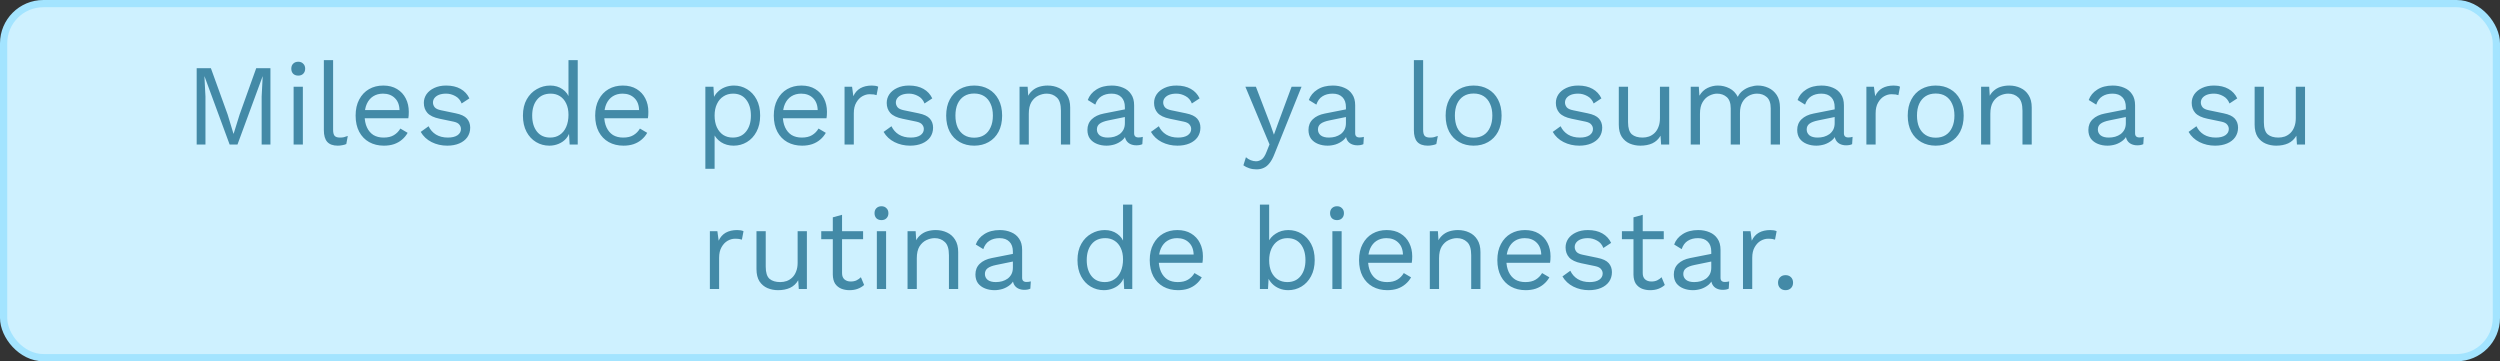
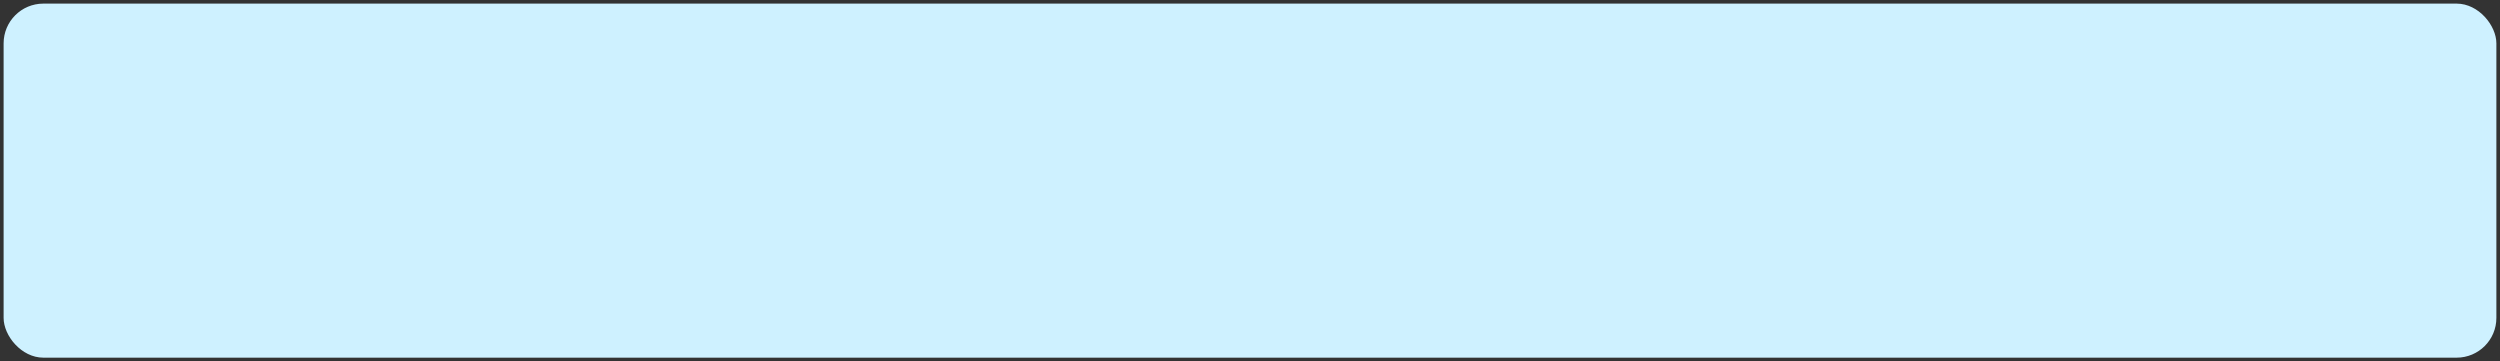
<svg xmlns="http://www.w3.org/2000/svg" fill="none" viewBox="0 0 346 50" height="50" width="346">
  <rect x="0" y="0" width="346" height="50" fill="#333333" stroke="none" />
  <rect fill="#CEF1FF" rx="5.5" height="49" width="345" y="0.5" x="0.5" />
-   <rect stroke="#A3E4FF" rx="5.5" height="49" width="345" y="0.5" x="0.5" />
-   <path fill="#438AA7" d="M37.428 9.44V20H36.212V13.36L36.356 10.576H36.34L32.868 20H31.78L28.308 10.576H28.292L28.436 13.36V20H27.22V9.44H29.188L31.508 15.856L32.308 18.496H32.34L33.156 15.872L35.46 9.44H37.428ZM41.276 10.464C40.988 10.464 40.754 10.379 40.572 10.208C40.402 10.027 40.316 9.792 40.316 9.504C40.316 9.216 40.402 8.987 40.572 8.816C40.754 8.635 40.988 8.544 41.276 8.544C41.564 8.544 41.794 8.635 41.964 8.816C42.146 8.987 42.236 9.216 42.236 9.504C42.236 9.792 42.146 10.027 41.964 10.208C41.794 10.379 41.564 10.464 41.276 10.464ZM41.916 12V20H40.636V12H41.916ZM46.102 8.32V17.968C46.102 18.373 46.177 18.656 46.326 18.816C46.476 18.965 46.716 19.04 47.046 19.04C47.26 19.04 47.436 19.024 47.574 18.992C47.713 18.96 47.9 18.901 48.134 18.816L47.926 19.936C47.756 20.011 47.569 20.064 47.366 20.096C47.164 20.139 46.956 20.16 46.742 20.16C46.092 20.16 45.606 19.984 45.286 19.632C44.977 19.28 44.822 18.741 44.822 18.016V8.32H46.102ZM53.121 20.16C52.364 20.16 51.686 19.995 51.089 19.664C50.502 19.333 50.044 18.859 49.713 18.24C49.382 17.611 49.217 16.864 49.217 16C49.217 15.136 49.382 14.395 49.713 13.776C50.044 13.147 50.497 12.667 51.073 12.336C51.649 12.005 52.305 11.84 53.041 11.84C53.788 11.84 54.422 12 54.945 12.32C55.478 12.64 55.884 13.077 56.161 13.632C56.438 14.176 56.577 14.789 56.577 15.472C56.577 15.653 56.572 15.819 56.561 15.968C56.55 16.117 56.534 16.251 56.513 16.368H50.049V15.232H55.953L55.297 15.36C55.297 14.592 55.084 14 54.657 13.584C54.241 13.168 53.692 12.96 53.009 12.96C52.486 12.96 52.033 13.083 51.649 13.328C51.276 13.563 50.982 13.909 50.769 14.368C50.566 14.816 50.465 15.36 50.465 16C50.465 16.629 50.572 17.173 50.785 17.632C50.998 18.091 51.297 18.443 51.681 18.688C52.076 18.923 52.545 19.04 53.089 19.04C53.676 19.04 54.15 18.928 54.513 18.704C54.886 18.48 55.185 18.176 55.409 17.792L56.417 18.384C56.214 18.747 55.953 19.061 55.633 19.328C55.324 19.595 54.956 19.803 54.529 19.952C54.113 20.091 53.644 20.16 53.121 20.16ZM61.891 20.16C61.113 20.16 60.393 19.995 59.731 19.664C59.081 19.333 58.579 18.864 58.227 18.256L59.315 17.472C59.55 17.963 59.891 18.347 60.339 18.624C60.798 18.901 61.347 19.04 61.987 19.04C62.553 19.04 62.995 18.933 63.315 18.72C63.635 18.496 63.795 18.208 63.795 17.856C63.795 17.632 63.721 17.429 63.571 17.248C63.433 17.056 63.161 16.917 62.755 16.832L60.835 16.432C60.057 16.272 59.497 16.005 59.155 15.632C58.825 15.259 58.659 14.795 58.659 14.24C58.659 13.803 58.782 13.403 59.027 13.04C59.283 12.677 59.641 12.389 60.099 12.176C60.569 11.952 61.118 11.84 61.747 11.84C62.537 11.84 63.203 11.995 63.747 12.304C64.291 12.613 64.697 13.051 64.963 13.616L63.891 14.32C63.71 13.851 63.417 13.509 63.011 13.296C62.606 13.072 62.185 12.96 61.747 12.96C61.363 12.96 61.033 13.013 60.755 13.12C60.489 13.227 60.281 13.376 60.131 13.568C59.993 13.749 59.923 13.957 59.923 14.192C59.923 14.427 60.003 14.645 60.163 14.848C60.323 15.04 60.622 15.179 61.059 15.264L63.059 15.68C63.806 15.829 64.329 16.075 64.627 16.416C64.926 16.757 65.075 17.173 65.075 17.664C65.075 18.165 64.942 18.608 64.675 18.992C64.409 19.365 64.035 19.653 63.555 19.856C63.075 20.059 62.521 20.16 61.891 20.16ZM76.022 20.16C75.361 20.16 74.753 19.995 74.198 19.664C73.643 19.333 73.201 18.859 72.87 18.24C72.539 17.611 72.374 16.864 72.374 16C72.374 15.115 72.55 14.363 72.902 13.744C73.254 13.125 73.718 12.656 74.294 12.336C74.87 12.005 75.489 11.84 76.15 11.84C76.811 11.84 77.382 12.011 77.862 12.352C78.353 12.693 78.678 13.147 78.838 13.712L78.678 13.824V8.32H79.958V20H78.838L78.726 18.064L78.902 17.968C78.827 18.437 78.646 18.837 78.358 19.168C78.081 19.488 77.734 19.733 77.318 19.904C76.913 20.075 76.481 20.16 76.022 20.16ZM76.15 19.04C76.662 19.04 77.105 18.912 77.478 18.656C77.862 18.4 78.155 18.037 78.358 17.568C78.571 17.088 78.678 16.528 78.678 15.888C78.678 15.28 78.571 14.757 78.358 14.32C78.155 13.883 77.867 13.547 77.494 13.312C77.131 13.077 76.705 12.96 76.214 12.96C75.403 12.96 74.774 13.237 74.326 13.792C73.878 14.347 73.654 15.083 73.654 16C73.654 16.917 73.873 17.653 74.31 18.208C74.747 18.763 75.361 19.04 76.15 19.04ZM86.277 20.16C85.52 20.16 84.843 19.995 84.245 19.664C83.659 19.333 83.2 18.859 82.869 18.24C82.539 17.611 82.373 16.864 82.373 16C82.373 15.136 82.539 14.395 82.869 13.776C83.2 13.147 83.653 12.667 84.229 12.336C84.805 12.005 85.461 11.84 86.197 11.84C86.944 11.84 87.579 12 88.101 12.32C88.635 12.64 89.04 13.077 89.317 13.632C89.595 14.176 89.733 14.789 89.733 15.472C89.733 15.653 89.728 15.819 89.717 15.968C89.707 16.117 89.691 16.251 89.669 16.368H83.205V15.232H89.109L88.453 15.36C88.453 14.592 88.24 14 87.813 13.584C87.397 13.168 86.848 12.96 86.165 12.96C85.643 12.96 85.189 13.083 84.805 13.328C84.432 13.563 84.139 13.909 83.925 14.368C83.723 14.816 83.621 15.36 83.621 16C83.621 16.629 83.728 17.173 83.941 17.632C84.155 18.091 84.453 18.443 84.837 18.688C85.232 18.923 85.701 19.04 86.245 19.04C86.832 19.04 87.307 18.928 87.669 18.704C88.043 18.48 88.341 18.176 88.565 17.792L89.573 18.384C89.371 18.747 89.109 19.061 88.789 19.328C88.48 19.595 88.112 19.803 87.685 19.952C87.269 20.091 86.8 20.16 86.277 20.16ZM97.621 23.36V12H98.741L98.853 13.952L98.677 13.728C98.816 13.355 99.023 13.029 99.301 12.752C99.578 12.464 99.914 12.24 100.309 12.08C100.703 11.92 101.13 11.84 101.589 11.84C102.239 11.84 102.837 12.005 103.381 12.336C103.935 12.667 104.378 13.141 104.709 13.76C105.039 14.379 105.205 15.125 105.205 16C105.205 16.864 105.034 17.611 104.693 18.24C104.362 18.859 103.919 19.333 103.365 19.664C102.81 19.995 102.202 20.16 101.541 20.16C100.879 20.16 100.298 20 99.797 19.68C99.306 19.349 98.954 18.933 98.741 18.432L98.901 18.192V23.36H97.621ZM101.413 19.04C102.202 19.04 102.815 18.763 103.253 18.208C103.701 17.653 103.925 16.917 103.925 16C103.925 15.083 103.706 14.347 103.269 13.792C102.842 13.237 102.239 12.96 101.461 12.96C100.949 12.96 100.501 13.088 100.117 13.344C99.733 13.589 99.434 13.941 99.221 14.4C99.007 14.848 98.901 15.381 98.901 16C98.901 16.608 99.002 17.141 99.205 17.6C99.418 18.059 99.712 18.416 100.085 18.672C100.469 18.917 100.911 19.04 101.413 19.04ZM110.996 20.16C110.239 20.16 109.561 19.995 108.964 19.664C108.377 19.333 107.919 18.859 107.588 18.24C107.257 17.611 107.092 16.864 107.092 16C107.092 15.136 107.257 14.395 107.588 13.776C107.919 13.147 108.372 12.667 108.948 12.336C109.524 12.005 110.18 11.84 110.916 11.84C111.663 11.84 112.297 12 112.82 12.32C113.353 12.64 113.759 13.077 114.036 13.632C114.313 14.176 114.452 14.789 114.452 15.472C114.452 15.653 114.447 15.819 114.436 15.968C114.425 16.117 114.409 16.251 114.388 16.368H107.924V15.232H113.828L113.172 15.36C113.172 14.592 112.959 14 112.532 13.584C112.116 13.168 111.567 12.96 110.884 12.96C110.361 12.96 109.908 13.083 109.524 13.328C109.151 13.563 108.857 13.909 108.644 14.368C108.441 14.816 108.34 15.36 108.34 16C108.34 16.629 108.447 17.173 108.66 17.632C108.873 18.091 109.172 18.443 109.556 18.688C109.951 18.923 110.42 19.04 110.964 19.04C111.551 19.04 112.025 18.928 112.388 18.704C112.761 18.48 113.06 18.176 113.284 17.792L114.292 18.384C114.089 18.747 113.828 19.061 113.508 19.328C113.199 19.595 112.831 19.803 112.404 19.952C111.988 20.091 111.519 20.16 110.996 20.16ZM116.886 20V12H117.926L118.102 13.312C118.326 12.821 118.652 12.453 119.078 12.208C119.516 11.963 120.044 11.84 120.662 11.84C120.801 11.84 120.95 11.851 121.11 11.872C121.281 11.893 121.425 11.936 121.542 12L121.318 13.168C121.201 13.125 121.073 13.093 120.934 13.072C120.796 13.051 120.598 13.04 120.342 13.04C120.012 13.04 119.676 13.136 119.334 13.328C119.004 13.52 118.726 13.813 118.502 14.208C118.278 14.592 118.166 15.083 118.166 15.68V20H116.886ZM125.954 20.16C125.175 20.16 124.455 19.995 123.794 19.664C123.143 19.333 122.642 18.864 122.29 18.256L123.378 17.472C123.613 17.963 123.954 18.347 124.402 18.624C124.861 18.901 125.41 19.04 126.05 19.04C126.615 19.04 127.058 18.933 127.378 18.72C127.698 18.496 127.858 18.208 127.858 17.856C127.858 17.632 127.783 17.429 127.634 17.248C127.495 17.056 127.223 16.917 126.818 16.832L124.898 16.432C124.119 16.272 123.559 16.005 123.218 15.632C122.887 15.259 122.722 14.795 122.722 14.24C122.722 13.803 122.845 13.403 123.09 13.04C123.346 12.677 123.703 12.389 124.162 12.176C124.631 11.952 125.181 11.84 125.81 11.84C126.599 11.84 127.266 11.995 127.81 12.304C128.354 12.613 128.759 13.051 129.026 13.616L127.954 14.32C127.773 13.851 127.479 13.509 127.074 13.296C126.669 13.072 126.247 12.96 125.81 12.96C125.426 12.96 125.095 13.013 124.818 13.12C124.551 13.227 124.343 13.376 124.194 13.568C124.055 13.749 123.986 13.957 123.986 14.192C123.986 14.427 124.066 14.645 124.226 14.848C124.386 15.04 124.685 15.179 125.122 15.264L127.122 15.68C127.869 15.829 128.391 16.075 128.69 16.416C128.989 16.757 129.138 17.173 129.138 17.664C129.138 18.165 129.005 18.608 128.738 18.992C128.471 19.365 128.098 19.653 127.618 19.856C127.138 20.059 126.583 20.16 125.954 20.16ZM134.823 11.84C135.581 11.84 136.247 12.005 136.823 12.336C137.41 12.667 137.869 13.147 138.199 13.776C138.53 14.395 138.695 15.136 138.695 16C138.695 16.864 138.53 17.611 138.199 18.24C137.869 18.859 137.41 19.333 136.823 19.664C136.247 19.995 135.581 20.16 134.823 20.16C134.077 20.16 133.41 19.995 132.823 19.664C132.237 19.333 131.778 18.859 131.447 18.24C131.117 17.611 130.951 16.864 130.951 16C130.951 15.136 131.117 14.395 131.447 13.776C131.778 13.147 132.237 12.667 132.823 12.336C133.41 12.005 134.077 11.84 134.823 11.84ZM134.823 12.944C134.279 12.944 133.815 13.067 133.431 13.312C133.047 13.557 132.749 13.909 132.535 14.368C132.333 14.816 132.231 15.36 132.231 16C132.231 16.629 132.333 17.173 132.535 17.632C132.749 18.091 133.047 18.443 133.431 18.688C133.815 18.933 134.279 19.056 134.823 19.056C135.367 19.056 135.831 18.933 136.215 18.688C136.599 18.443 136.893 18.091 137.095 17.632C137.309 17.173 137.415 16.629 137.415 16C137.415 15.36 137.309 14.816 137.095 14.368C136.893 13.909 136.599 13.557 136.215 13.312C135.831 13.067 135.367 12.944 134.823 12.944ZM141.105 20V12H142.225L142.337 13.792L142.129 13.616C142.3 13.189 142.529 12.848 142.817 12.592C143.105 12.325 143.436 12.133 143.809 12.016C144.193 11.899 144.588 11.84 144.993 11.84C145.569 11.84 146.092 11.952 146.561 12.176C147.031 12.389 147.404 12.72 147.681 13.168C147.969 13.616 148.113 14.187 148.113 14.88V20H146.833V15.328C146.833 14.443 146.641 13.829 146.257 13.488C145.884 13.136 145.42 12.96 144.865 12.96C144.481 12.96 144.097 13.051 143.713 13.232C143.329 13.413 143.009 13.707 142.753 14.112C142.508 14.517 142.385 15.061 142.385 15.744V20H141.105ZM155.683 14.832C155.683 14.235 155.523 13.776 155.203 13.456C154.883 13.125 154.43 12.96 153.843 12.96C153.289 12.96 152.819 13.083 152.435 13.328C152.051 13.563 151.769 13.947 151.587 14.48L150.547 13.84C150.761 13.243 151.155 12.763 151.731 12.4C152.307 12.027 153.022 11.84 153.875 11.84C154.451 11.84 154.974 11.941 155.443 12.144C155.913 12.336 156.281 12.635 156.547 13.04C156.825 13.435 156.963 13.947 156.963 14.576V18.448C156.963 18.832 157.166 19.024 157.571 19.024C157.774 19.024 157.971 18.997 158.163 18.944L158.099 19.952C157.886 20.059 157.609 20.112 157.267 20.112C156.958 20.112 156.681 20.053 156.435 19.936C156.19 19.819 155.998 19.643 155.859 19.408C155.721 19.163 155.651 18.859 155.651 18.496V18.336L155.971 18.384C155.843 18.8 155.625 19.141 155.315 19.408C155.006 19.664 154.659 19.856 154.275 19.984C153.891 20.101 153.513 20.16 153.139 20.16C152.67 20.16 152.233 20.08 151.827 19.92C151.422 19.76 151.097 19.52 150.851 19.2C150.617 18.869 150.499 18.464 150.499 17.984C150.499 17.387 150.697 16.896 151.091 16.512C151.497 16.117 152.057 15.851 152.771 15.712L155.939 15.088V16.144L153.363 16.672C152.841 16.779 152.451 16.928 152.195 17.12C151.939 17.312 151.811 17.579 151.811 17.92C151.811 18.251 151.939 18.523 152.195 18.736C152.462 18.939 152.835 19.04 153.315 19.04C153.625 19.04 153.918 19.003 154.195 18.928C154.483 18.843 154.739 18.72 154.963 18.56C155.187 18.389 155.363 18.181 155.491 17.936C155.619 17.68 155.683 17.381 155.683 17.04V14.832ZM162.954 20.16C162.175 20.16 161.455 19.995 160.794 19.664C160.143 19.333 159.642 18.864 159.29 18.256L160.378 17.472C160.613 17.963 160.954 18.347 161.402 18.624C161.861 18.901 162.41 19.04 163.05 19.04C163.615 19.04 164.058 18.933 164.378 18.72C164.698 18.496 164.858 18.208 164.858 17.856C164.858 17.632 164.783 17.429 164.634 17.248C164.495 17.056 164.223 16.917 163.818 16.832L161.898 16.432C161.119 16.272 160.559 16.005 160.218 15.632C159.887 15.259 159.722 14.795 159.722 14.24C159.722 13.803 159.845 13.403 160.09 13.04C160.346 12.677 160.703 12.389 161.162 12.176C161.631 11.952 162.181 11.84 162.81 11.84C163.599 11.84 164.266 11.995 164.81 12.304C165.354 12.613 165.759 13.051 166.026 13.616L164.954 14.32C164.773 13.851 164.479 13.509 164.074 13.296C163.669 13.072 163.247 12.96 162.81 12.96C162.426 12.96 162.095 13.013 161.818 13.12C161.551 13.227 161.343 13.376 161.194 13.568C161.055 13.749 160.986 13.957 160.986 14.192C160.986 14.427 161.066 14.645 161.226 14.848C161.386 15.04 161.685 15.179 162.122 15.264L164.122 15.68C164.869 15.829 165.391 16.075 165.69 16.416C165.989 16.757 166.138 17.173 166.138 17.664C166.138 18.165 166.005 18.608 165.738 18.992C165.471 19.365 165.098 19.653 164.618 19.856C164.138 20.059 163.583 20.16 162.954 20.16ZM180.134 12L176.374 21.344C176.172 21.867 175.948 22.277 175.702 22.576C175.468 22.885 175.201 23.104 174.902 23.232C174.614 23.371 174.278 23.44 173.894 23.44C173.532 23.44 173.196 23.387 172.886 23.28C172.588 23.184 172.321 23.051 172.086 22.88L172.438 21.76C172.652 21.952 172.876 22.091 173.11 22.176C173.356 22.272 173.596 22.32 173.83 22.32C174.108 22.32 174.369 22.235 174.614 22.064C174.86 21.893 175.084 21.547 175.286 21.024L175.702 19.984L174.902 18.08L172.358 12H173.814L175.814 17.216L176.31 18.64L176.886 17.056L178.758 12H180.134ZM186.277 14.832C186.277 14.235 186.117 13.776 185.797 13.456C185.477 13.125 185.024 12.96 184.437 12.96C183.883 12.96 183.413 13.083 183.029 13.328C182.645 13.563 182.363 13.947 182.181 14.48L181.141 13.84C181.355 13.243 181.749 12.763 182.325 12.4C182.901 12.027 183.616 11.84 184.469 11.84C185.045 11.84 185.568 11.941 186.037 12.144C186.507 12.336 186.875 12.635 187.141 13.04C187.419 13.435 187.557 13.947 187.557 14.576V18.448C187.557 18.832 187.76 19.024 188.165 19.024C188.368 19.024 188.565 18.997 188.757 18.944L188.693 19.952C188.48 20.059 188.203 20.112 187.861 20.112C187.552 20.112 187.275 20.053 187.029 19.936C186.784 19.819 186.592 19.643 186.453 19.408C186.315 19.163 186.245 18.859 186.245 18.496V18.336L186.565 18.384C186.437 18.8 186.219 19.141 185.909 19.408C185.6 19.664 185.253 19.856 184.869 19.984C184.485 20.101 184.107 20.16 183.733 20.16C183.264 20.16 182.827 20.08 182.421 19.92C182.016 19.76 181.691 19.52 181.445 19.2C181.211 18.869 181.093 18.464 181.093 17.984C181.093 17.387 181.291 16.896 181.685 16.512C182.091 16.117 182.651 15.851 183.365 15.712L186.533 15.088V16.144L183.957 16.672C183.435 16.779 183.045 16.928 182.789 17.12C182.533 17.312 182.405 17.579 182.405 17.92C182.405 18.251 182.533 18.523 182.789 18.736C183.056 18.939 183.429 19.04 183.909 19.04C184.219 19.04 184.512 19.003 184.789 18.928C185.077 18.843 185.333 18.72 185.557 18.56C185.781 18.389 185.957 18.181 186.085 17.936C186.213 17.68 186.277 17.381 186.277 17.04V14.832ZM196.962 8.32V17.968C196.962 18.373 197.036 18.656 197.186 18.816C197.335 18.965 197.575 19.04 197.906 19.04C198.119 19.04 198.295 19.024 198.434 18.992C198.572 18.96 198.759 18.901 198.994 18.816L198.786 19.936C198.615 20.011 198.428 20.064 198.226 20.096C198.023 20.139 197.815 20.16 197.602 20.16C196.951 20.16 196.466 19.984 196.146 19.632C195.836 19.28 195.682 18.741 195.682 18.016V8.32H196.962ZM203.948 11.84C204.706 11.84 205.372 12.005 205.948 12.336C206.535 12.667 206.994 13.147 207.324 13.776C207.655 14.395 207.82 15.136 207.82 16C207.82 16.864 207.655 17.611 207.324 18.24C206.994 18.859 206.535 19.333 205.948 19.664C205.372 19.995 204.706 20.16 203.948 20.16C203.202 20.16 202.535 19.995 201.948 19.664C201.362 19.333 200.903 18.859 200.572 18.24C200.242 17.611 200.076 16.864 200.076 16C200.076 15.136 200.242 14.395 200.572 13.776C200.903 13.147 201.362 12.667 201.948 12.336C202.535 12.005 203.202 11.84 203.948 11.84ZM203.948 12.944C203.404 12.944 202.94 13.067 202.556 13.312C202.172 13.557 201.874 13.909 201.66 14.368C201.458 14.816 201.356 15.36 201.356 16C201.356 16.629 201.458 17.173 201.66 17.632C201.874 18.091 202.172 18.443 202.556 18.688C202.94 18.933 203.404 19.056 203.948 19.056C204.492 19.056 204.956 18.933 205.34 18.688C205.724 18.443 206.018 18.091 206.22 17.632C206.434 17.173 206.54 16.629 206.54 16C206.54 15.36 206.434 14.816 206.22 14.368C206.018 13.909 205.724 13.557 205.34 13.312C204.956 13.067 204.492 12.944 203.948 12.944ZM218.563 20.16C217.785 20.16 217.065 19.995 216.403 19.664C215.753 19.333 215.251 18.864 214.899 18.256L215.987 17.472C216.222 17.963 216.563 18.347 217.011 18.624C217.47 18.901 218.019 19.04 218.659 19.04C219.225 19.04 219.667 18.933 219.987 18.72C220.307 18.496 220.467 18.208 220.467 17.856C220.467 17.632 220.393 17.429 220.243 17.248C220.105 17.056 219.833 16.917 219.427 16.832L217.507 16.432C216.729 16.272 216.169 16.005 215.827 15.632C215.497 15.259 215.331 14.795 215.331 14.24C215.331 13.803 215.454 13.403 215.699 13.04C215.955 12.677 216.313 12.389 216.771 12.176C217.241 11.952 217.79 11.84 218.419 11.84C219.209 11.84 219.875 11.995 220.419 12.304C220.963 12.613 221.369 13.051 221.635 13.616L220.563 14.32C220.382 13.851 220.089 13.509 219.683 13.296C219.278 13.072 218.857 12.96 218.419 12.96C218.035 12.96 217.705 13.013 217.427 13.12C217.161 13.227 216.953 13.376 216.803 13.568C216.665 13.749 216.595 13.957 216.595 14.192C216.595 14.427 216.675 14.645 216.835 14.848C216.995 15.04 217.294 15.179 217.731 15.264L219.731 15.68C220.478 15.829 221.001 16.075 221.299 16.416C221.598 16.757 221.747 17.173 221.747 17.664C221.747 18.165 221.614 18.608 221.347 18.992C221.081 19.365 220.707 19.653 220.227 19.856C219.747 20.059 219.193 20.16 218.563 20.16ZM227.017 20.16C226.505 20.16 226.019 20.064 225.561 19.872C225.113 19.68 224.745 19.371 224.457 18.944C224.179 18.507 224.041 17.941 224.041 17.248V12H225.321V16.912C225.321 17.723 225.497 18.283 225.849 18.592C226.201 18.891 226.697 19.04 227.337 19.04C227.635 19.04 227.929 18.992 228.217 18.896C228.505 18.789 228.761 18.629 228.985 18.416C229.219 18.192 229.401 17.909 229.529 17.568C229.667 17.227 229.737 16.821 229.737 16.352V12H231.017V20H229.897L229.817 18.784C229.539 19.264 229.161 19.616 228.681 19.84C228.211 20.053 227.657 20.16 227.017 20.16ZM233.996 20V12H235.116L235.196 13.248C235.484 12.757 235.857 12.4 236.316 12.176C236.785 11.952 237.265 11.84 237.756 11.84C238.321 11.84 238.854 11.968 239.356 12.224C239.857 12.48 240.241 12.875 240.508 13.408C240.678 13.045 240.918 12.752 241.228 12.528C241.537 12.293 241.873 12.123 242.236 12.016C242.609 11.899 242.961 11.84 243.292 11.84C243.804 11.84 244.289 11.947 244.748 12.16C245.217 12.373 245.601 12.704 245.9 13.152C246.198 13.6 246.348 14.176 246.348 14.88V20H245.068V15.008C245.068 14.283 244.886 13.76 244.524 13.44C244.161 13.12 243.713 12.96 243.18 12.96C242.764 12.96 242.374 13.061 242.012 13.264C241.649 13.467 241.356 13.765 241.132 14.16C240.918 14.555 240.812 15.04 240.812 15.616V20H239.532V15.008C239.532 14.283 239.35 13.76 238.988 13.44C238.625 13.12 238.177 12.96 237.644 12.96C237.292 12.96 236.929 13.056 236.556 13.248C236.193 13.429 235.889 13.723 235.644 14.128C235.398 14.533 235.276 15.067 235.276 15.728V20H233.996ZM253.918 14.832C253.918 14.235 253.758 13.776 253.438 13.456C253.118 13.125 252.664 12.96 252.078 12.96C251.523 12.96 251.054 13.083 250.67 13.328C250.286 13.563 250.003 13.947 249.822 14.48L248.782 13.84C248.995 13.243 249.39 12.763 249.966 12.4C250.542 12.027 251.256 11.84 252.11 11.84C252.686 11.84 253.208 11.941 253.678 12.144C254.147 12.336 254.515 12.635 254.782 13.04C255.059 13.435 255.198 13.947 255.198 14.576V18.448C255.198 18.832 255.4 19.024 255.806 19.024C256.008 19.024 256.206 18.997 256.398 18.944L256.334 19.952C256.12 20.059 255.843 20.112 255.502 20.112C255.192 20.112 254.915 20.053 254.67 19.936C254.424 19.819 254.232 19.643 254.094 19.408C253.955 19.163 253.886 18.859 253.886 18.496V18.336L254.206 18.384C254.078 18.8 253.859 19.141 253.55 19.408C253.24 19.664 252.894 19.856 252.51 19.984C252.126 20.101 251.747 20.16 251.374 20.16C250.904 20.16 250.467 20.08 250.062 19.92C249.656 19.76 249.331 19.52 249.086 19.2C248.851 18.869 248.734 18.464 248.734 17.984C248.734 17.387 248.931 16.896 249.326 16.512C249.731 16.117 250.291 15.851 251.006 15.712L254.174 15.088V16.144L251.598 16.672C251.075 16.779 250.686 16.928 250.43 17.12C250.174 17.312 250.046 17.579 250.046 17.92C250.046 18.251 250.174 18.523 250.43 18.736C250.696 18.939 251.07 19.04 251.55 19.04C251.859 19.04 252.152 19.003 252.43 18.928C252.718 18.843 252.974 18.72 253.198 18.56C253.422 18.389 253.598 18.181 253.726 17.936C253.854 17.68 253.918 17.381 253.918 17.04V14.832ZM258.308 20V12H259.348L259.524 13.312C259.748 12.821 260.074 12.453 260.5 12.208C260.938 11.963 261.466 11.84 262.084 11.84C262.223 11.84 262.372 11.851 262.532 11.872C262.703 11.893 262.847 11.936 262.964 12L262.74 13.168C262.623 13.125 262.495 13.093 262.356 13.072C262.218 13.051 262.02 13.04 261.764 13.04C261.434 13.04 261.098 13.136 260.756 13.328C260.426 13.52 260.148 13.813 259.924 14.208C259.7 14.592 259.588 15.083 259.588 15.68V20H258.308ZM267.902 11.84C268.659 11.84 269.326 12.005 269.902 12.336C270.488 12.667 270.947 13.147 271.278 13.776C271.608 14.395 271.774 15.136 271.774 16C271.774 16.864 271.608 17.611 271.278 18.24C270.947 18.859 270.488 19.333 269.902 19.664C269.326 19.995 268.659 20.16 267.902 20.16C267.155 20.16 266.488 19.995 265.902 19.664C265.315 19.333 264.856 18.859 264.526 18.24C264.195 17.611 264.03 16.864 264.03 16C264.03 15.136 264.195 14.395 264.526 13.776C264.856 13.147 265.315 12.667 265.902 12.336C266.488 12.005 267.155 11.84 267.902 11.84ZM267.902 12.944C267.358 12.944 266.894 13.067 266.51 13.312C266.126 13.557 265.827 13.909 265.614 14.368C265.411 14.816 265.31 15.36 265.31 16C265.31 16.629 265.411 17.173 265.614 17.632C265.827 18.091 266.126 18.443 266.51 18.688C266.894 18.933 267.358 19.056 267.902 19.056C268.446 19.056 268.91 18.933 269.294 18.688C269.678 18.443 269.971 18.091 270.174 17.632C270.387 17.173 270.494 16.629 270.494 16C270.494 15.36 270.387 14.816 270.174 14.368C269.971 13.909 269.678 13.557 269.294 13.312C268.91 13.067 268.446 12.944 267.902 12.944ZM274.183 20V12H275.303L275.415 13.792L275.207 13.616C275.378 13.189 275.607 12.848 275.895 12.592C276.183 12.325 276.514 12.133 276.887 12.016C277.271 11.899 277.666 11.84 278.071 11.84C278.647 11.84 279.17 11.952 279.639 12.176C280.109 12.389 280.482 12.72 280.759 13.168C281.047 13.616 281.191 14.187 281.191 14.88V20H279.911V15.328C279.911 14.443 279.719 13.829 279.335 13.488C278.962 13.136 278.498 12.96 277.943 12.96C277.559 12.96 277.175 13.051 276.791 13.232C276.407 13.413 276.087 13.707 275.831 14.112C275.586 14.517 275.463 15.061 275.463 15.744V20H274.183ZM294.215 14.832C294.215 14.235 294.055 13.776 293.735 13.456C293.415 13.125 292.961 12.96 292.375 12.96C291.82 12.96 291.351 13.083 290.967 13.328C290.583 13.563 290.3 13.947 290.119 14.48L289.079 13.84C289.292 13.243 289.687 12.763 290.263 12.4C290.839 12.027 291.553 11.84 292.407 11.84C292.983 11.84 293.505 11.941 293.975 12.144C294.444 12.336 294.812 12.635 295.079 13.04C295.356 13.435 295.495 13.947 295.495 14.576V18.448C295.495 18.832 295.697 19.024 296.103 19.024C296.305 19.024 296.503 18.997 296.695 18.944L296.631 19.952C296.417 20.059 296.14 20.112 295.799 20.112C295.489 20.112 295.212 20.053 294.967 19.936C294.721 19.819 294.529 19.643 294.391 19.408C294.252 19.163 294.183 18.859 294.183 18.496V18.336L294.503 18.384C294.375 18.8 294.156 19.141 293.847 19.408C293.537 19.664 293.191 19.856 292.807 19.984C292.423 20.101 292.044 20.16 291.671 20.16C291.201 20.16 290.764 20.08 290.359 19.92C289.953 19.76 289.628 19.52 289.383 19.2C289.148 18.869 289.031 18.464 289.031 17.984C289.031 17.387 289.228 16.896 289.623 16.512C290.028 16.117 290.588 15.851 291.303 15.712L294.471 15.088V16.144L291.895 16.672C291.372 16.779 290.983 16.928 290.727 17.12C290.471 17.312 290.343 17.579 290.343 17.92C290.343 18.251 290.471 18.523 290.727 18.736C290.993 18.939 291.367 19.04 291.847 19.04C292.156 19.04 292.449 19.003 292.727 18.928C293.015 18.843 293.271 18.72 293.495 18.56C293.719 18.389 293.895 18.181 294.023 17.936C294.151 17.68 294.215 17.381 294.215 17.04V14.832ZM306.563 20.16C305.785 20.16 305.065 19.995 304.403 19.664C303.753 19.333 303.251 18.864 302.899 18.256L303.987 17.472C304.222 17.963 304.563 18.347 305.011 18.624C305.47 18.901 306.019 19.04 306.659 19.04C307.225 19.04 307.667 18.933 307.987 18.72C308.307 18.496 308.467 18.208 308.467 17.856C308.467 17.632 308.393 17.429 308.243 17.248C308.105 17.056 307.833 16.917 307.427 16.832L305.507 16.432C304.729 16.272 304.169 16.005 303.827 15.632C303.497 15.259 303.331 14.795 303.331 14.24C303.331 13.803 303.454 13.403 303.699 13.04C303.955 12.677 304.313 12.389 304.771 12.176C305.241 11.952 305.79 11.84 306.419 11.84C307.209 11.84 307.875 11.995 308.419 12.304C308.963 12.613 309.369 13.051 309.635 13.616L308.563 14.32C308.382 13.851 308.089 13.509 307.683 13.296C307.278 13.072 306.857 12.96 306.419 12.96C306.035 12.96 305.705 13.013 305.427 13.12C305.161 13.227 304.953 13.376 304.803 13.568C304.665 13.749 304.595 13.957 304.595 14.192C304.595 14.427 304.675 14.645 304.835 14.848C304.995 15.04 305.294 15.179 305.731 15.264L307.731 15.68C308.478 15.829 309.001 16.075 309.299 16.416C309.598 16.757 309.747 17.173 309.747 17.664C309.747 18.165 309.614 18.608 309.347 18.992C309.081 19.365 308.707 19.653 308.227 19.856C307.747 20.059 307.193 20.16 306.563 20.16ZM315.017 20.16C314.505 20.16 314.019 20.064 313.561 19.872C313.113 19.68 312.745 19.371 312.457 18.944C312.179 18.507 312.041 17.941 312.041 17.248V12H313.321V16.912C313.321 17.723 313.497 18.283 313.849 18.592C314.201 18.891 314.697 19.04 315.337 19.04C315.635 19.04 315.929 18.992 316.217 18.896C316.505 18.789 316.761 18.629 316.985 18.416C317.219 18.192 317.401 17.909 317.529 17.568C317.667 17.227 317.737 16.821 317.737 16.352V12H319.017V20H317.897L317.817 18.784C317.539 19.264 317.161 19.616 316.681 19.84C316.211 20.053 315.657 20.16 315.017 20.16ZM98.246 40V32H99.286L99.462 33.312C99.686 32.821 100.011 32.453 100.438 32.208C100.875 31.963 101.403 31.84 102.022 31.84C102.16 31.84 102.31 31.851 102.47 31.872C102.64 31.893 102.784 31.936 102.902 32L102.678 33.168C102.56 33.125 102.432 33.093 102.294 33.072C102.155 33.051 101.958 33.04 101.702 33.04C101.371 33.04 101.035 33.136 100.694 33.328C100.363 33.52 100.086 33.813 99.862 34.208C99.638 34.592 99.526 35.083 99.526 35.68V40H98.246ZM107.673 40.16C107.161 40.16 106.676 40.064 106.217 39.872C105.769 39.68 105.401 39.371 105.113 38.944C104.836 38.507 104.697 37.941 104.697 37.248V32H105.977V36.912C105.977 37.723 106.153 38.283 106.505 38.592C106.857 38.891 107.353 39.04 107.993 39.04C108.292 39.04 108.585 38.992 108.873 38.896C109.161 38.789 109.417 38.629 109.641 38.416C109.876 38.192 110.057 37.909 110.185 37.568C110.324 37.227 110.393 36.821 110.393 36.352V32H111.673V40H110.553L110.473 38.784C110.196 39.264 109.817 39.616 109.337 39.84C108.868 40.053 108.313 40.16 107.673 40.16ZM116.54 29.728V37.792C116.54 38.187 116.652 38.48 116.876 38.672C117.1 38.864 117.388 38.96 117.74 38.96C118.049 38.96 118.316 38.907 118.54 38.8C118.764 38.693 118.967 38.549 119.148 38.368L119.596 39.44C119.351 39.664 119.057 39.84 118.716 39.968C118.385 40.096 118.001 40.16 117.564 40.16C117.159 40.16 116.78 40.091 116.428 39.952C116.076 39.803 115.793 39.573 115.58 39.264C115.377 38.944 115.271 38.528 115.26 38.016V30.08L116.54 29.728ZM119.452 32V33.104H113.66V32H119.452ZM121.995 30.464C121.707 30.464 121.473 30.379 121.291 30.208C121.121 30.027 121.035 29.792 121.035 29.504C121.035 29.216 121.121 28.987 121.291 28.816C121.473 28.635 121.707 28.544 121.995 28.544C122.283 28.544 122.513 28.635 122.683 28.816C122.865 28.987 122.955 29.216 122.955 29.504C122.955 29.792 122.865 30.027 122.683 30.208C122.513 30.379 122.283 30.464 121.995 30.464ZM122.635 32V40H121.355V32H122.635ZM125.605 40V32H126.725L126.837 33.792L126.629 33.616C126.8 33.189 127.029 32.848 127.317 32.592C127.605 32.325 127.936 32.133 128.309 32.016C128.693 31.899 129.088 31.84 129.493 31.84C130.069 31.84 130.592 31.952 131.061 32.176C131.531 32.389 131.904 32.72 132.181 33.168C132.469 33.616 132.613 34.187 132.613 34.88V40H131.333V35.328C131.333 34.443 131.141 33.829 130.757 33.488C130.384 33.136 129.92 32.96 129.365 32.96C128.981 32.96 128.597 33.051 128.213 33.232C127.829 33.413 127.509 33.707 127.253 34.112C127.008 34.517 126.885 35.061 126.885 35.744V40H125.605ZM140.183 34.832C140.183 34.235 140.023 33.776 139.703 33.456C139.383 33.125 138.93 32.96 138.343 32.96C137.789 32.96 137.319 33.083 136.935 33.328C136.551 33.563 136.269 33.947 136.087 34.48L135.047 33.84C135.261 33.243 135.655 32.763 136.231 32.4C136.807 32.027 137.522 31.84 138.375 31.84C138.951 31.84 139.474 31.941 139.943 32.144C140.413 32.336 140.781 32.635 141.047 33.04C141.325 33.435 141.463 33.947 141.463 34.576V38.448C141.463 38.832 141.666 39.024 142.071 39.024C142.274 39.024 142.471 38.997 142.663 38.944L142.599 39.952C142.386 40.059 142.109 40.112 141.767 40.112C141.458 40.112 141.181 40.053 140.935 39.936C140.69 39.819 140.498 39.643 140.359 39.408C140.221 39.163 140.151 38.859 140.151 38.496V38.336L140.471 38.384C140.343 38.8 140.125 39.141 139.815 39.408C139.506 39.664 139.159 39.856 138.775 39.984C138.391 40.101 138.013 40.16 137.639 40.16C137.17 40.16 136.733 40.08 136.327 39.92C135.922 39.76 135.597 39.52 135.351 39.2C135.117 38.869 134.999 38.464 134.999 37.984C134.999 37.387 135.197 36.896 135.591 36.512C135.997 36.117 136.557 35.851 137.271 35.712L140.439 35.088V36.144L137.863 36.672C137.341 36.779 136.951 36.928 136.695 37.12C136.439 37.312 136.311 37.579 136.311 37.92C136.311 38.251 136.439 38.523 136.695 38.736C136.962 38.939 137.335 39.04 137.815 39.04C138.125 39.04 138.418 39.003 138.695 38.928C138.983 38.843 139.239 38.72 139.463 38.56C139.687 38.389 139.863 38.181 139.991 37.936C140.119 37.68 140.183 37.381 140.183 37.04V34.832ZM152.772 40.16C152.111 40.16 151.503 39.995 150.948 39.664C150.393 39.333 149.951 38.859 149.62 38.24C149.289 37.611 149.124 36.864 149.124 36C149.124 35.115 149.3 34.363 149.652 33.744C150.004 33.125 150.468 32.656 151.044 32.336C151.62 32.005 152.239 31.84 152.9 31.84C153.561 31.84 154.132 32.011 154.612 32.352C155.103 32.693 155.428 33.147 155.588 33.712L155.428 33.824V28.32H156.708V40H155.588L155.476 38.064L155.652 37.968C155.577 38.437 155.396 38.837 155.108 39.168C154.831 39.488 154.484 39.733 154.068 39.904C153.663 40.075 153.231 40.16 152.772 40.16ZM152.9 39.04C153.412 39.04 153.855 38.912 154.228 38.656C154.612 38.4 154.905 38.037 155.108 37.568C155.321 37.088 155.428 36.528 155.428 35.888C155.428 35.28 155.321 34.757 155.108 34.32C154.905 33.883 154.617 33.547 154.244 33.312C153.881 33.077 153.455 32.96 152.964 32.96C152.153 32.96 151.524 33.237 151.076 33.792C150.628 34.347 150.404 35.083 150.404 36C150.404 36.917 150.623 37.653 151.06 38.208C151.497 38.763 152.111 39.04 152.9 39.04ZM163.027 40.16C162.27 40.16 161.593 39.995 160.995 39.664C160.409 39.333 159.95 38.859 159.619 38.24C159.289 37.611 159.123 36.864 159.123 36C159.123 35.136 159.289 34.395 159.619 33.776C159.95 33.147 160.403 32.667 160.979 32.336C161.555 32.005 162.211 31.84 162.947 31.84C163.694 31.84 164.329 32 164.851 32.32C165.385 32.64 165.79 33.077 166.067 33.632C166.345 34.176 166.483 34.789 166.483 35.472C166.483 35.653 166.478 35.819 166.467 35.968C166.457 36.117 166.441 36.251 166.419 36.368H159.955V35.232H165.859L165.203 35.36C165.203 34.592 164.99 34 164.563 33.584C164.147 33.168 163.598 32.96 162.915 32.96C162.393 32.96 161.939 33.083 161.555 33.328C161.182 33.563 160.889 33.909 160.675 34.368C160.473 34.816 160.371 35.36 160.371 36C160.371 36.629 160.478 37.173 160.691 37.632C160.905 38.091 161.203 38.443 161.587 38.688C161.982 38.923 162.451 39.04 162.995 39.04C163.582 39.04 164.057 38.928 164.419 38.704C164.793 38.48 165.091 38.176 165.315 37.792L166.323 38.384C166.121 38.747 165.859 39.061 165.539 39.328C165.23 39.595 164.862 39.803 164.435 39.952C164.019 40.091 163.55 40.16 163.027 40.16ZM178.291 40.16C177.843 40.16 177.427 40.08 177.043 39.92C176.659 39.76 176.328 39.536 176.051 39.248C175.773 38.96 175.565 38.635 175.427 38.272L175.603 38.048L175.491 40H174.371V28.32H175.651V33.808L175.491 33.568C175.704 33.067 176.061 32.656 176.563 32.336C177.075 32.005 177.656 31.84 178.307 31.84C178.968 31.84 179.576 32.005 180.131 32.336C180.685 32.667 181.128 33.141 181.459 33.76C181.789 34.379 181.955 35.125 181.955 36C181.955 36.864 181.784 37.611 181.443 38.24C181.112 38.859 180.669 39.333 180.115 39.664C179.56 39.995 178.952 40.16 178.291 40.16ZM178.163 39.04C178.952 39.04 179.565 38.763 180.003 38.208C180.451 37.653 180.675 36.917 180.675 36C180.675 35.083 180.456 34.347 180.019 33.792C179.581 33.237 178.968 32.96 178.179 32.96C177.677 32.96 177.235 33.088 176.851 33.344C176.477 33.6 176.184 33.957 175.971 34.416C175.757 34.875 175.651 35.413 175.651 36.032C175.651 36.64 175.752 37.173 175.955 37.632C176.168 38.08 176.461 38.427 176.835 38.672C177.219 38.917 177.661 39.04 178.163 39.04ZM185.042 30.464C184.754 30.464 184.519 30.379 184.338 30.208C184.167 30.027 184.082 29.792 184.082 29.504C184.082 29.216 184.167 28.987 184.338 28.816C184.519 28.635 184.754 28.544 185.042 28.544C185.33 28.544 185.559 28.635 185.73 28.816C185.911 28.987 186.002 29.216 186.002 29.504C186.002 29.792 185.911 30.027 185.73 30.208C185.559 30.379 185.33 30.464 185.042 30.464ZM185.682 32V40H184.402V32H185.682ZM191.996 40.16C191.239 40.16 190.561 39.995 189.964 39.664C189.377 39.333 188.919 38.859 188.588 38.24C188.257 37.611 188.092 36.864 188.092 36C188.092 35.136 188.257 34.395 188.588 33.776C188.919 33.147 189.372 32.667 189.948 32.336C190.524 32.005 191.18 31.84 191.916 31.84C192.663 31.84 193.297 32 193.82 32.32C194.353 32.64 194.759 33.077 195.036 33.632C195.313 34.176 195.452 34.789 195.452 35.472C195.452 35.653 195.447 35.819 195.436 35.968C195.425 36.117 195.409 36.251 195.388 36.368H188.924V35.232H194.828L194.172 35.36C194.172 34.592 193.959 34 193.532 33.584C193.116 33.168 192.567 32.96 191.884 32.96C191.361 32.96 190.908 33.083 190.524 33.328C190.151 33.563 189.857 33.909 189.644 34.368C189.441 34.816 189.34 35.36 189.34 36C189.34 36.629 189.447 37.173 189.66 37.632C189.873 38.091 190.172 38.443 190.556 38.688C190.951 38.923 191.42 39.04 191.964 39.04C192.551 39.04 193.025 38.928 193.388 38.704C193.761 38.48 194.06 38.176 194.284 37.792L195.292 38.384C195.089 38.747 194.828 39.061 194.508 39.328C194.199 39.595 193.831 39.803 193.404 39.952C192.988 40.091 192.519 40.16 191.996 40.16ZM197.886 40V32H199.006L199.118 33.792L198.91 33.616C199.081 33.189 199.31 32.848 199.598 32.592C199.886 32.325 200.217 32.133 200.59 32.016C200.974 31.899 201.369 31.84 201.774 31.84C202.35 31.84 202.873 31.952 203.342 32.176C203.812 32.389 204.185 32.72 204.462 33.168C204.75 33.616 204.894 34.187 204.894 34.88V40H203.614V35.328C203.614 34.443 203.422 33.829 203.038 33.488C202.665 33.136 202.201 32.96 201.646 32.96C201.262 32.96 200.878 33.051 200.494 33.232C200.11 33.413 199.79 33.707 199.534 34.112C199.289 34.517 199.166 35.061 199.166 35.744V40H197.886ZM211.137 40.16C210.379 40.16 209.702 39.995 209.105 39.664C208.518 39.333 208.059 38.859 207.729 38.24C207.398 37.611 207.233 36.864 207.233 36C207.233 35.136 207.398 34.395 207.729 33.776C208.059 33.147 208.513 32.667 209.089 32.336C209.665 32.005 210.321 31.84 211.057 31.84C211.803 31.84 212.438 32 212.961 32.32C213.494 32.64 213.899 33.077 214.177 33.632C214.454 34.176 214.593 34.789 214.593 35.472C214.593 35.653 214.587 35.819 214.577 35.968C214.566 36.117 214.55 36.251 214.529 36.368H208.065V35.232H213.969L213.313 35.36C213.313 34.592 213.099 34 212.673 33.584C212.257 33.168 211.707 32.96 211.025 32.96C210.502 32.96 210.049 33.083 209.665 33.328C209.291 33.563 208.998 33.909 208.785 34.368C208.582 34.816 208.481 35.36 208.481 36C208.481 36.629 208.587 37.173 208.801 37.632C209.014 38.091 209.313 38.443 209.697 38.688C210.091 38.923 210.561 39.04 211.105 39.04C211.691 39.04 212.166 38.928 212.529 38.704C212.902 38.48 213.201 38.176 213.425 37.792L214.433 38.384C214.23 38.747 213.969 39.061 213.649 39.328C213.339 39.595 212.971 39.803 212.545 39.952C212.129 40.091 211.659 40.16 211.137 40.16ZM219.907 40.16C219.128 40.16 218.408 39.995 217.747 39.664C217.096 39.333 216.595 38.864 216.243 38.256L217.331 37.472C217.566 37.963 217.907 38.347 218.355 38.624C218.814 38.901 219.363 39.04 220.003 39.04C220.568 39.04 221.011 38.933 221.331 38.72C221.651 38.496 221.811 38.208 221.811 37.856C221.811 37.632 221.736 37.429 221.587 37.248C221.448 37.056 221.176 36.917 220.771 36.832L218.851 36.432C218.072 36.272 217.512 36.005 217.171 35.632C216.84 35.259 216.675 34.795 216.675 34.24C216.675 33.803 216.798 33.403 217.043 33.04C217.299 32.677 217.656 32.389 218.115 32.176C218.584 31.952 219.134 31.84 219.763 31.84C220.552 31.84 221.219 31.995 221.763 32.304C222.307 32.613 222.712 33.051 222.979 33.616L221.907 34.32C221.726 33.851 221.432 33.509 221.027 33.296C220.622 33.072 220.2 32.96 219.763 32.96C219.379 32.96 219.048 33.013 218.771 33.12C218.504 33.227 218.296 33.376 218.147 33.568C218.008 33.749 217.939 33.957 217.939 34.192C217.939 34.427 218.019 34.645 218.179 34.848C218.339 35.04 218.638 35.179 219.075 35.264L221.075 35.68C221.822 35.829 222.344 36.075 222.643 36.416C222.942 36.757 223.091 37.173 223.091 37.664C223.091 38.165 222.958 38.608 222.691 38.992C222.424 39.365 222.051 39.653 221.571 39.856C221.091 40.059 220.536 40.16 219.907 40.16ZM227.353 29.728V37.792C227.353 38.187 227.465 38.48 227.689 38.672C227.913 38.864 228.201 38.96 228.553 38.96C228.862 38.96 229.129 38.907 229.353 38.8C229.577 38.693 229.779 38.549 229.961 38.368L230.409 39.44C230.163 39.664 229.87 39.84 229.529 39.968C229.198 40.096 228.814 40.16 228.377 40.16C227.971 40.16 227.593 40.091 227.241 39.952C226.889 39.803 226.606 39.573 226.393 39.264C226.19 38.944 226.083 38.528 226.073 38.016V30.08L227.353 29.728ZM230.265 32V33.104H224.473V32H230.265ZM236.84 34.832C236.84 34.235 236.68 33.776 236.36 33.456C236.04 33.125 235.586 32.96 235 32.96C234.445 32.96 233.976 33.083 233.592 33.328C233.208 33.563 232.925 33.947 232.744 34.48L231.704 33.84C231.917 33.243 232.312 32.763 232.888 32.4C233.464 32.027 234.178 31.84 235.032 31.84C235.608 31.84 236.13 31.941 236.6 32.144C237.069 32.336 237.437 32.635 237.704 33.04C237.981 33.435 238.12 33.947 238.12 34.576V38.448C238.12 38.832 238.322 39.024 238.728 39.024C238.93 39.024 239.128 38.997 239.32 38.944L239.256 39.952C239.042 40.059 238.765 40.112 238.424 40.112C238.114 40.112 237.837 40.053 237.592 39.936C237.346 39.819 237.154 39.643 237.016 39.408C236.877 39.163 236.808 38.859 236.808 38.496V38.336L237.128 38.384C237 38.8 236.781 39.141 236.472 39.408C236.162 39.664 235.816 39.856 235.432 39.984C235.048 40.101 234.669 40.16 234.296 40.16C233.826 40.16 233.389 40.08 232.984 39.92C232.578 39.76 232.253 39.52 232.008 39.2C231.773 38.869 231.656 38.464 231.656 37.984C231.656 37.387 231.853 36.896 232.248 36.512C232.653 36.117 233.213 35.851 233.928 35.712L237.096 35.088V36.144L234.52 36.672C233.997 36.779 233.608 36.928 233.352 37.12C233.096 37.312 232.968 37.579 232.968 37.92C232.968 38.251 233.096 38.523 233.352 38.736C233.618 38.939 233.992 39.04 234.472 39.04C234.781 39.04 235.074 39.003 235.352 38.928C235.64 38.843 235.896 38.72 236.12 38.56C236.344 38.389 236.52 38.181 236.648 37.936C236.776 37.68 236.84 37.381 236.84 37.04V34.832ZM241.23 40V32H242.27L242.446 33.312C242.67 32.821 242.996 32.453 243.422 32.208C243.86 31.963 244.388 31.84 245.006 31.84C245.145 31.84 245.294 31.851 245.454 31.872C245.625 31.893 245.769 31.936 245.886 32L245.662 33.168C245.545 33.125 245.417 33.093 245.278 33.072C245.14 33.051 244.942 33.04 244.686 33.04C244.356 33.04 244.02 33.136 243.678 33.328C243.348 33.52 243.07 33.813 242.846 34.208C242.622 34.592 242.51 35.083 242.51 35.68V40H241.23ZM247.12 38.08C247.43 38.08 247.68 38.176 247.872 38.368C248.064 38.56 248.16 38.811 248.16 39.12C248.16 39.429 248.064 39.68 247.872 39.872C247.68 40.064 247.43 40.16 247.12 40.16C246.811 40.16 246.56 40.064 246.368 39.872C246.176 39.68 246.08 39.429 246.08 39.12C246.08 38.811 246.176 38.56 246.368 38.368C246.56 38.176 246.811 38.08 247.12 38.08Z" />
</svg>